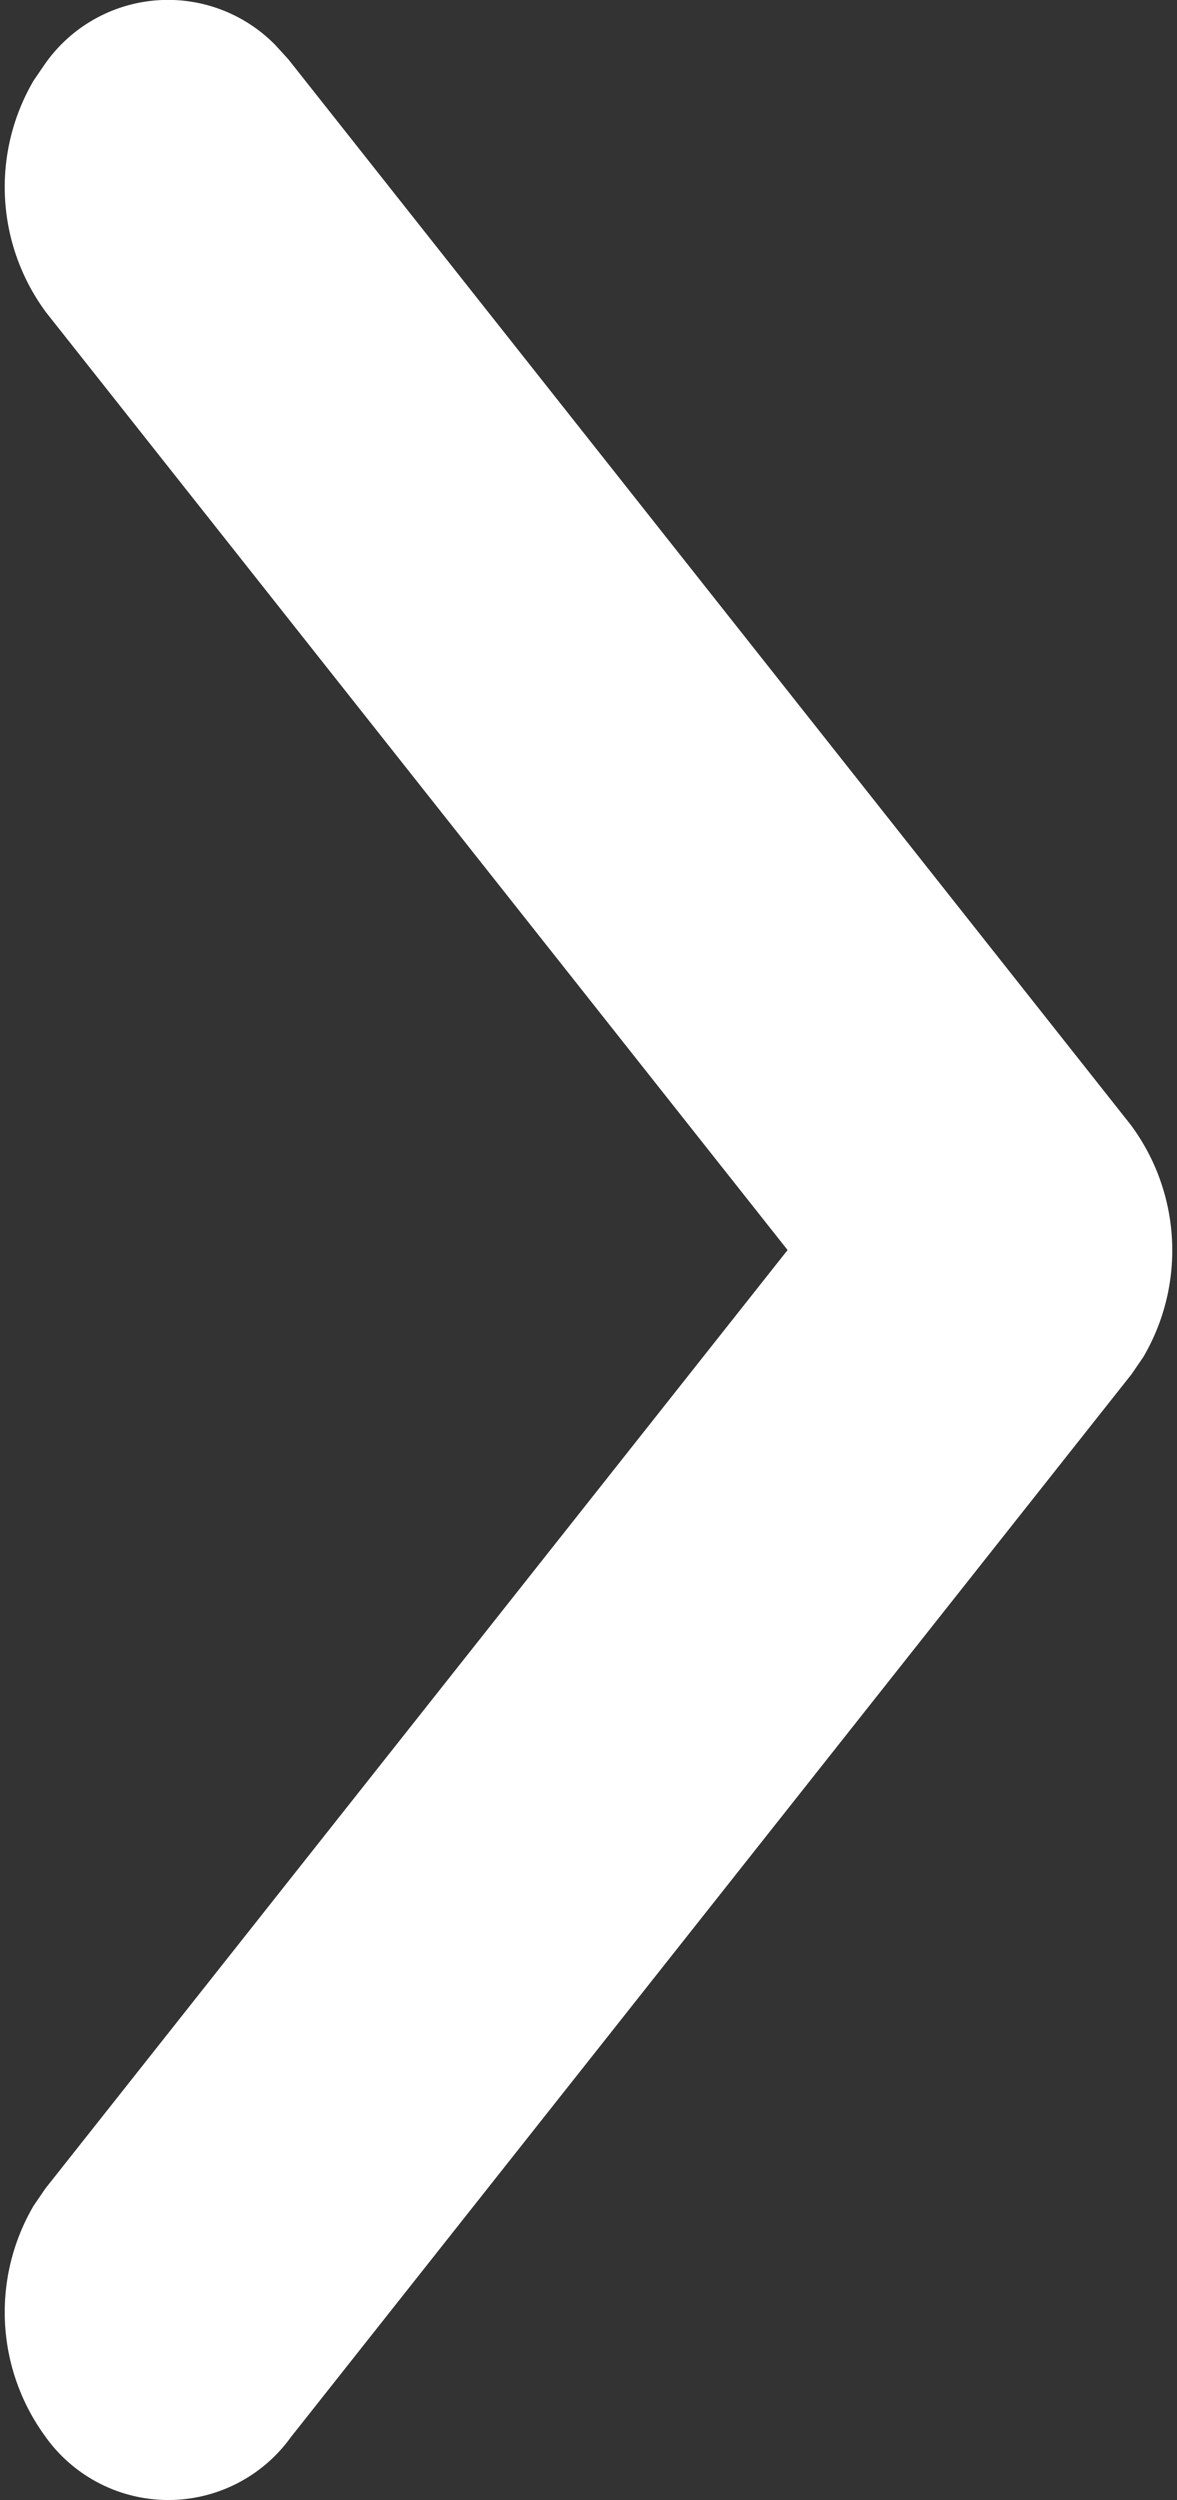
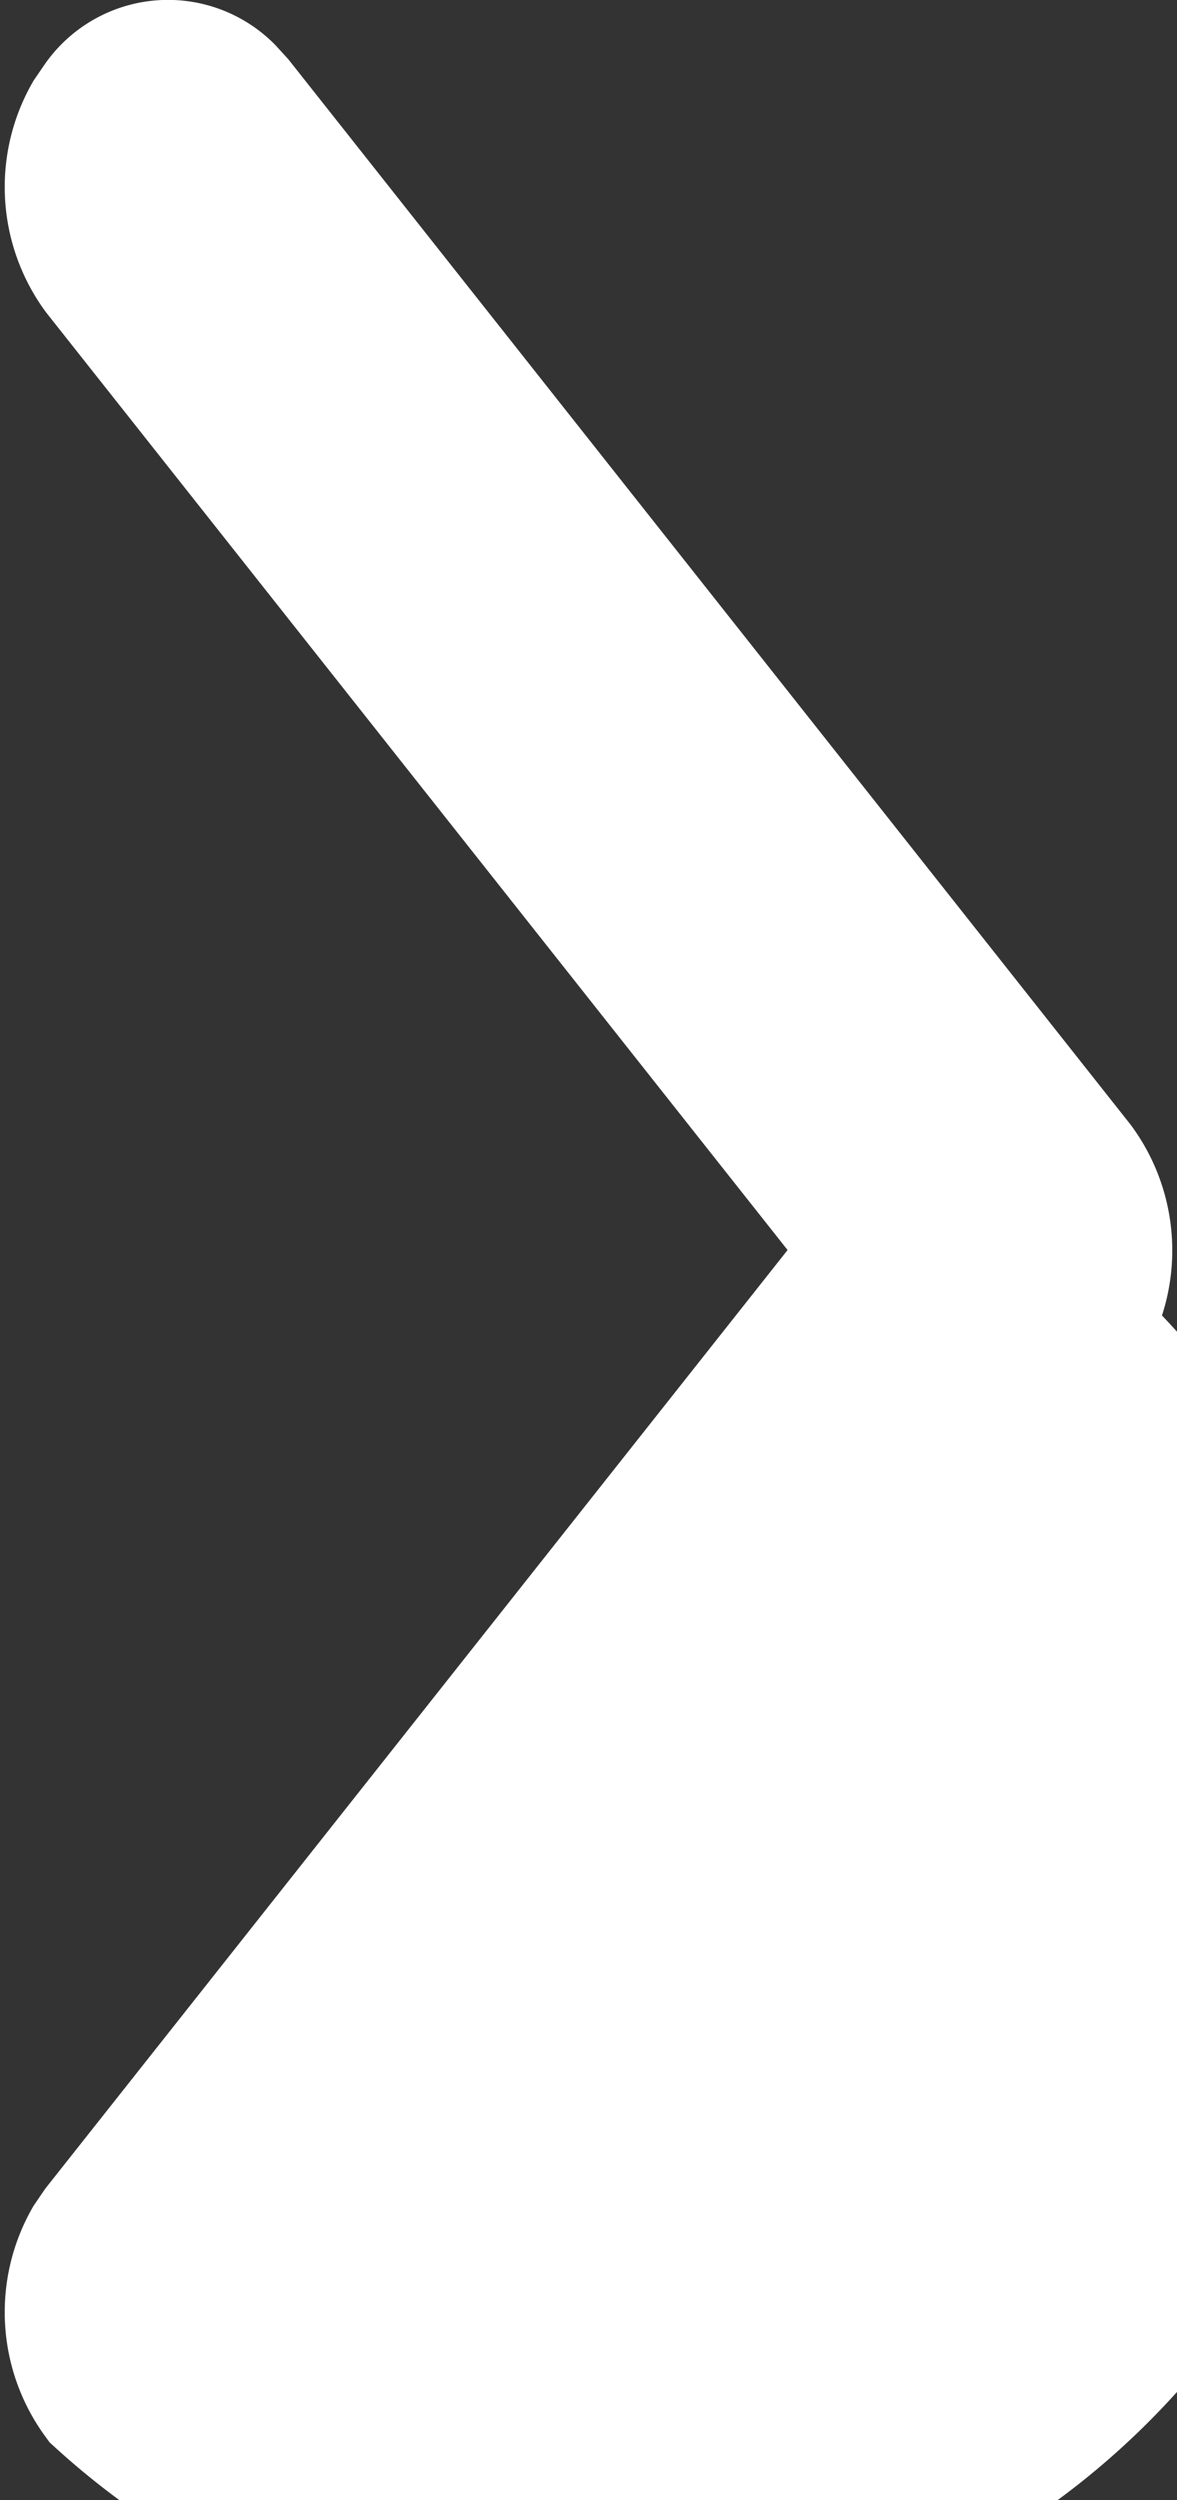
<svg xmlns="http://www.w3.org/2000/svg" width="16.017" height="34.001" viewBox="0 0 16.017 34.001">
  <rect x="0" y="0" width="16.017" height="34.001" fill="#333333" stroke="none" />
  <g id="Iconly_Light-Outline_Arrow---Right-2" data-name="Iconly/Light-Outline/Arrow---Right-2" transform="translate(1.065 1.001)">
    <g id="Arrow---Right-2" transform="translate(0 32) rotate(-90)">
-       <path id="Stroke-1" d="M.454.359A1.863,1.863,0,0,1,2.47.24l.174.119L16,10.928,29.357.359A1.863,1.863,0,0,1,31.373.24l.174.119a1.044,1.044,0,0,1,.15,1.6l-.15.137L17.095,13.528a1.863,1.863,0,0,1-2.016.119l-.174-.119L.454,2.092A1.054,1.054,0,0,1,.454.359Z" fill="#fff" stroke="#fff" stroke-linecap="round" stroke-width="2" />
+       <path id="Stroke-1" d="M.454.359A1.863,1.863,0,0,1,2.47.24l.174.119L16,10.928,29.357.359A1.863,1.863,0,0,1,31.373.24l.174.119a1.044,1.044,0,0,1,.15,1.6l-.15.137L17.095,13.528a1.863,1.863,0,0,1-2.016.119l-.174-.119A1.054,1.054,0,0,1,.454.359Z" fill="#fff" stroke="#fff" stroke-linecap="round" stroke-width="2" />
    </g>
  </g>
</svg>